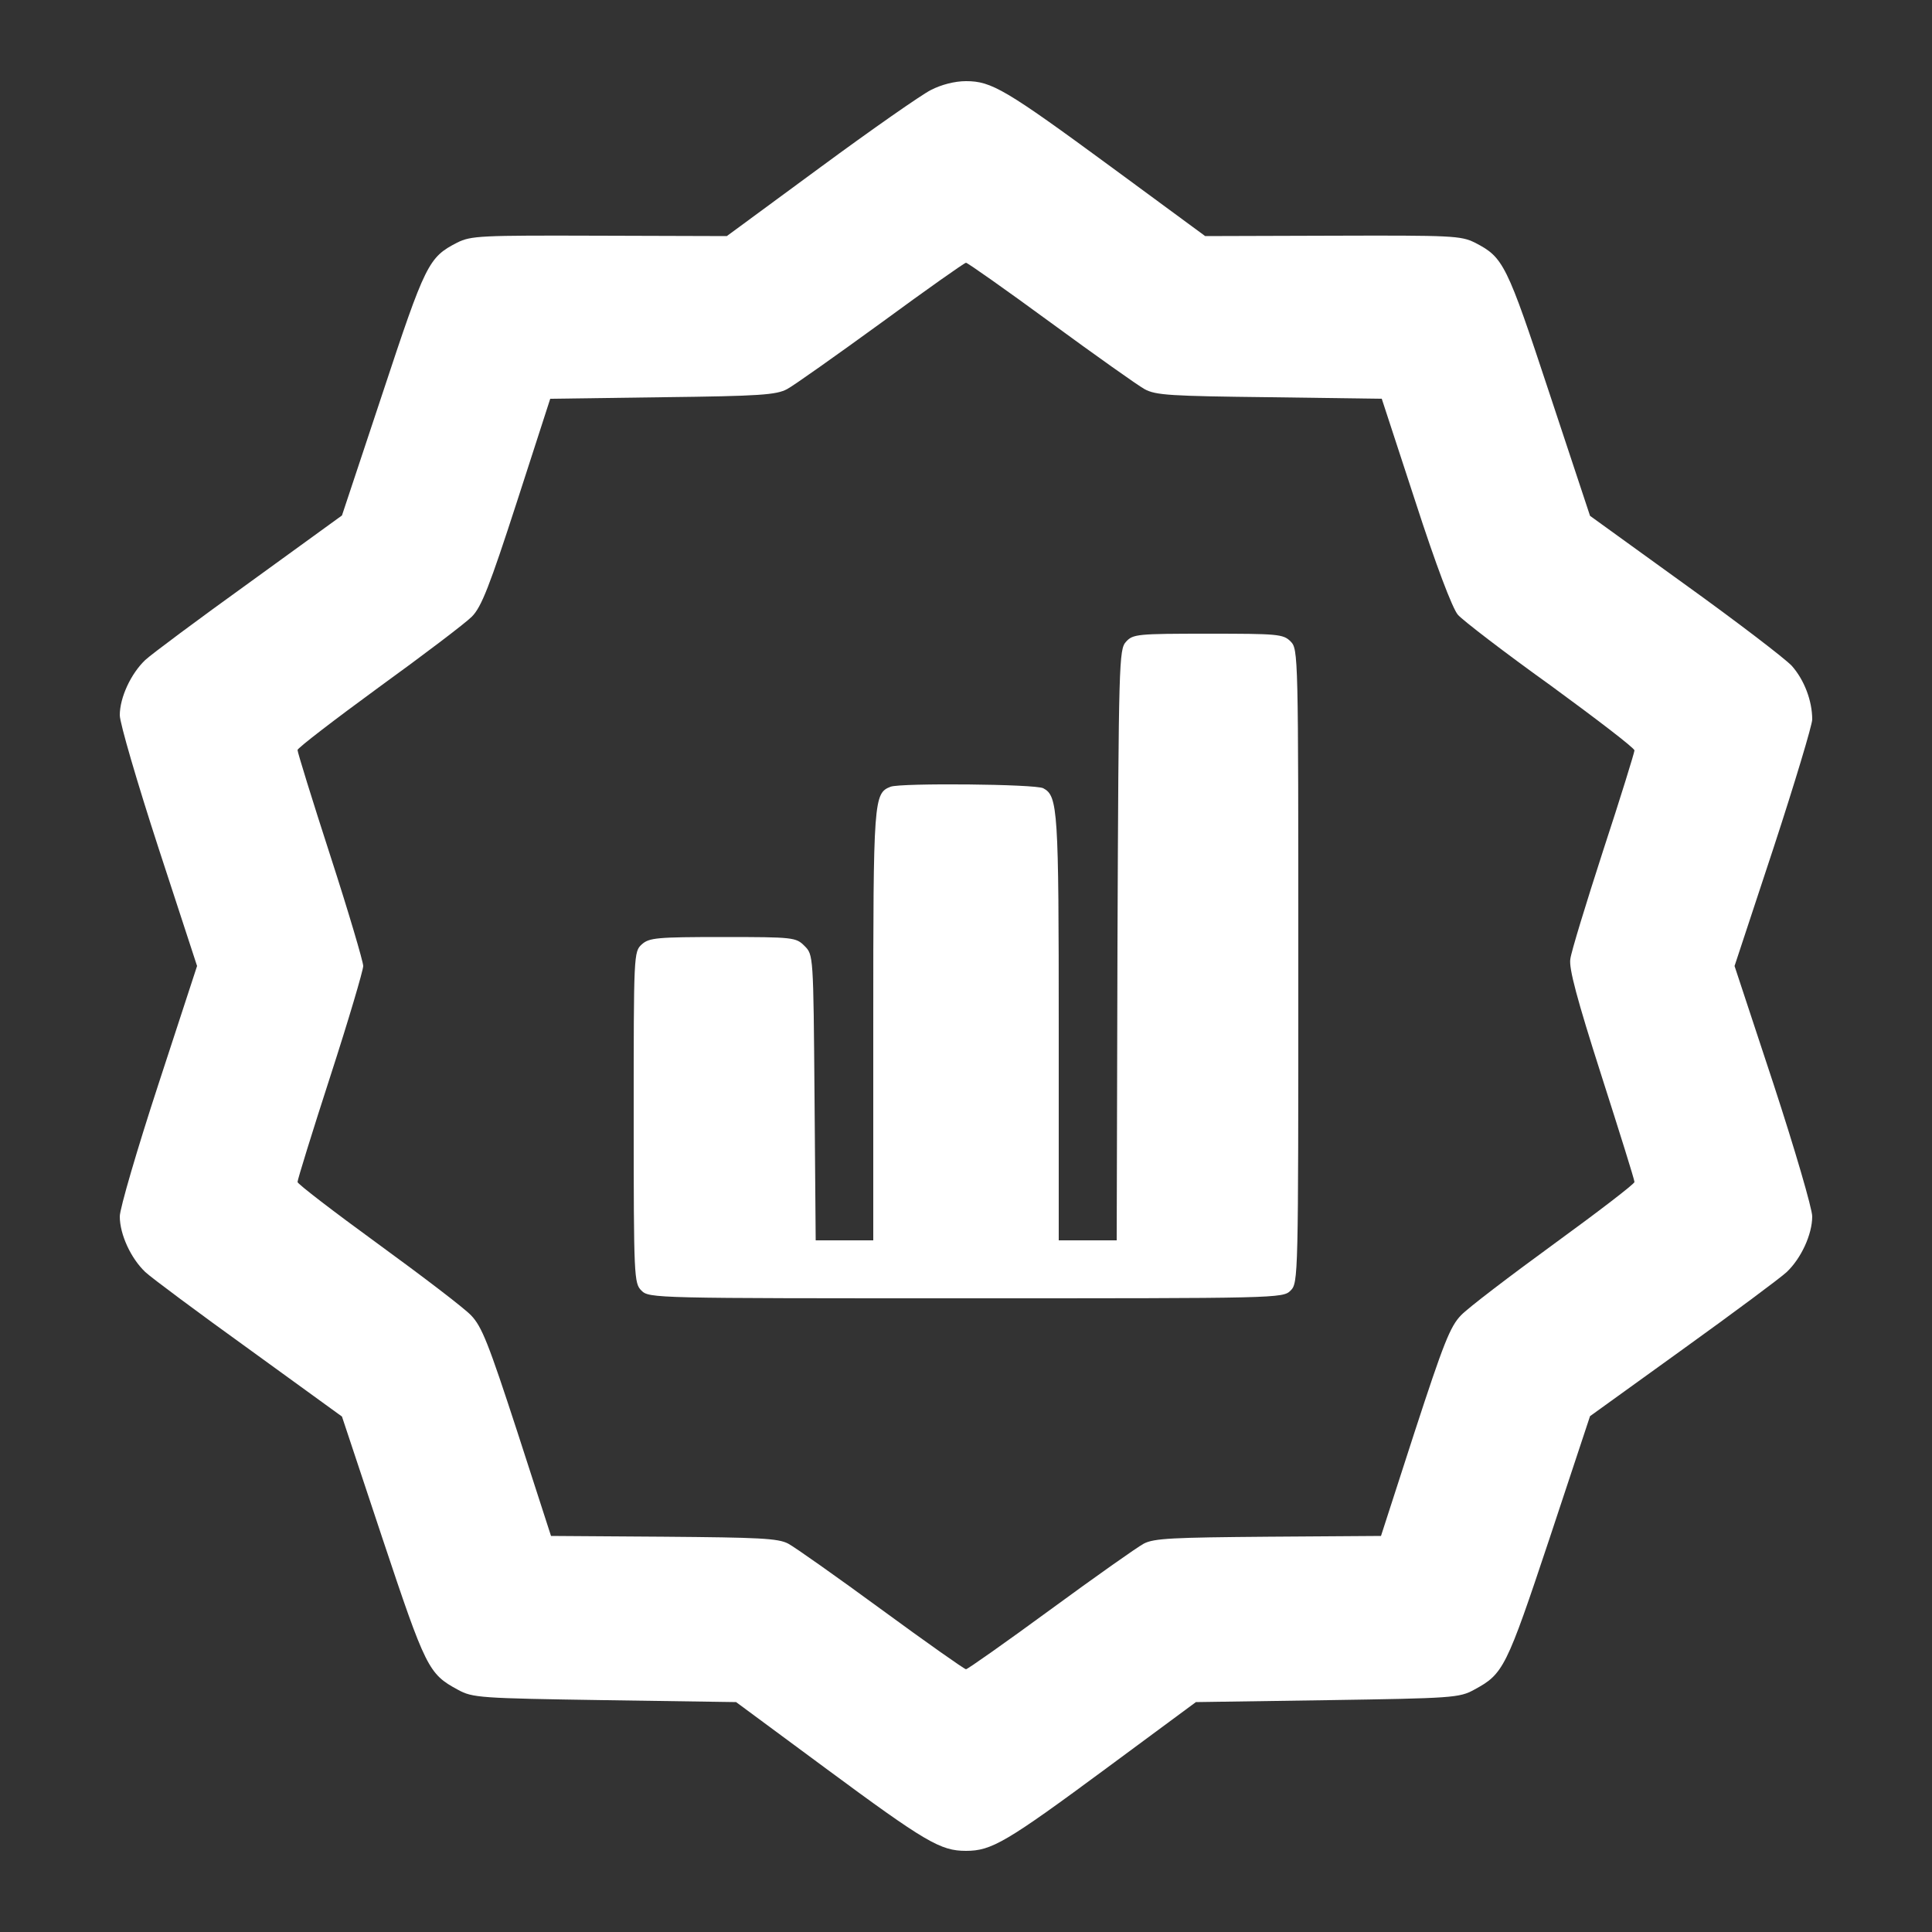
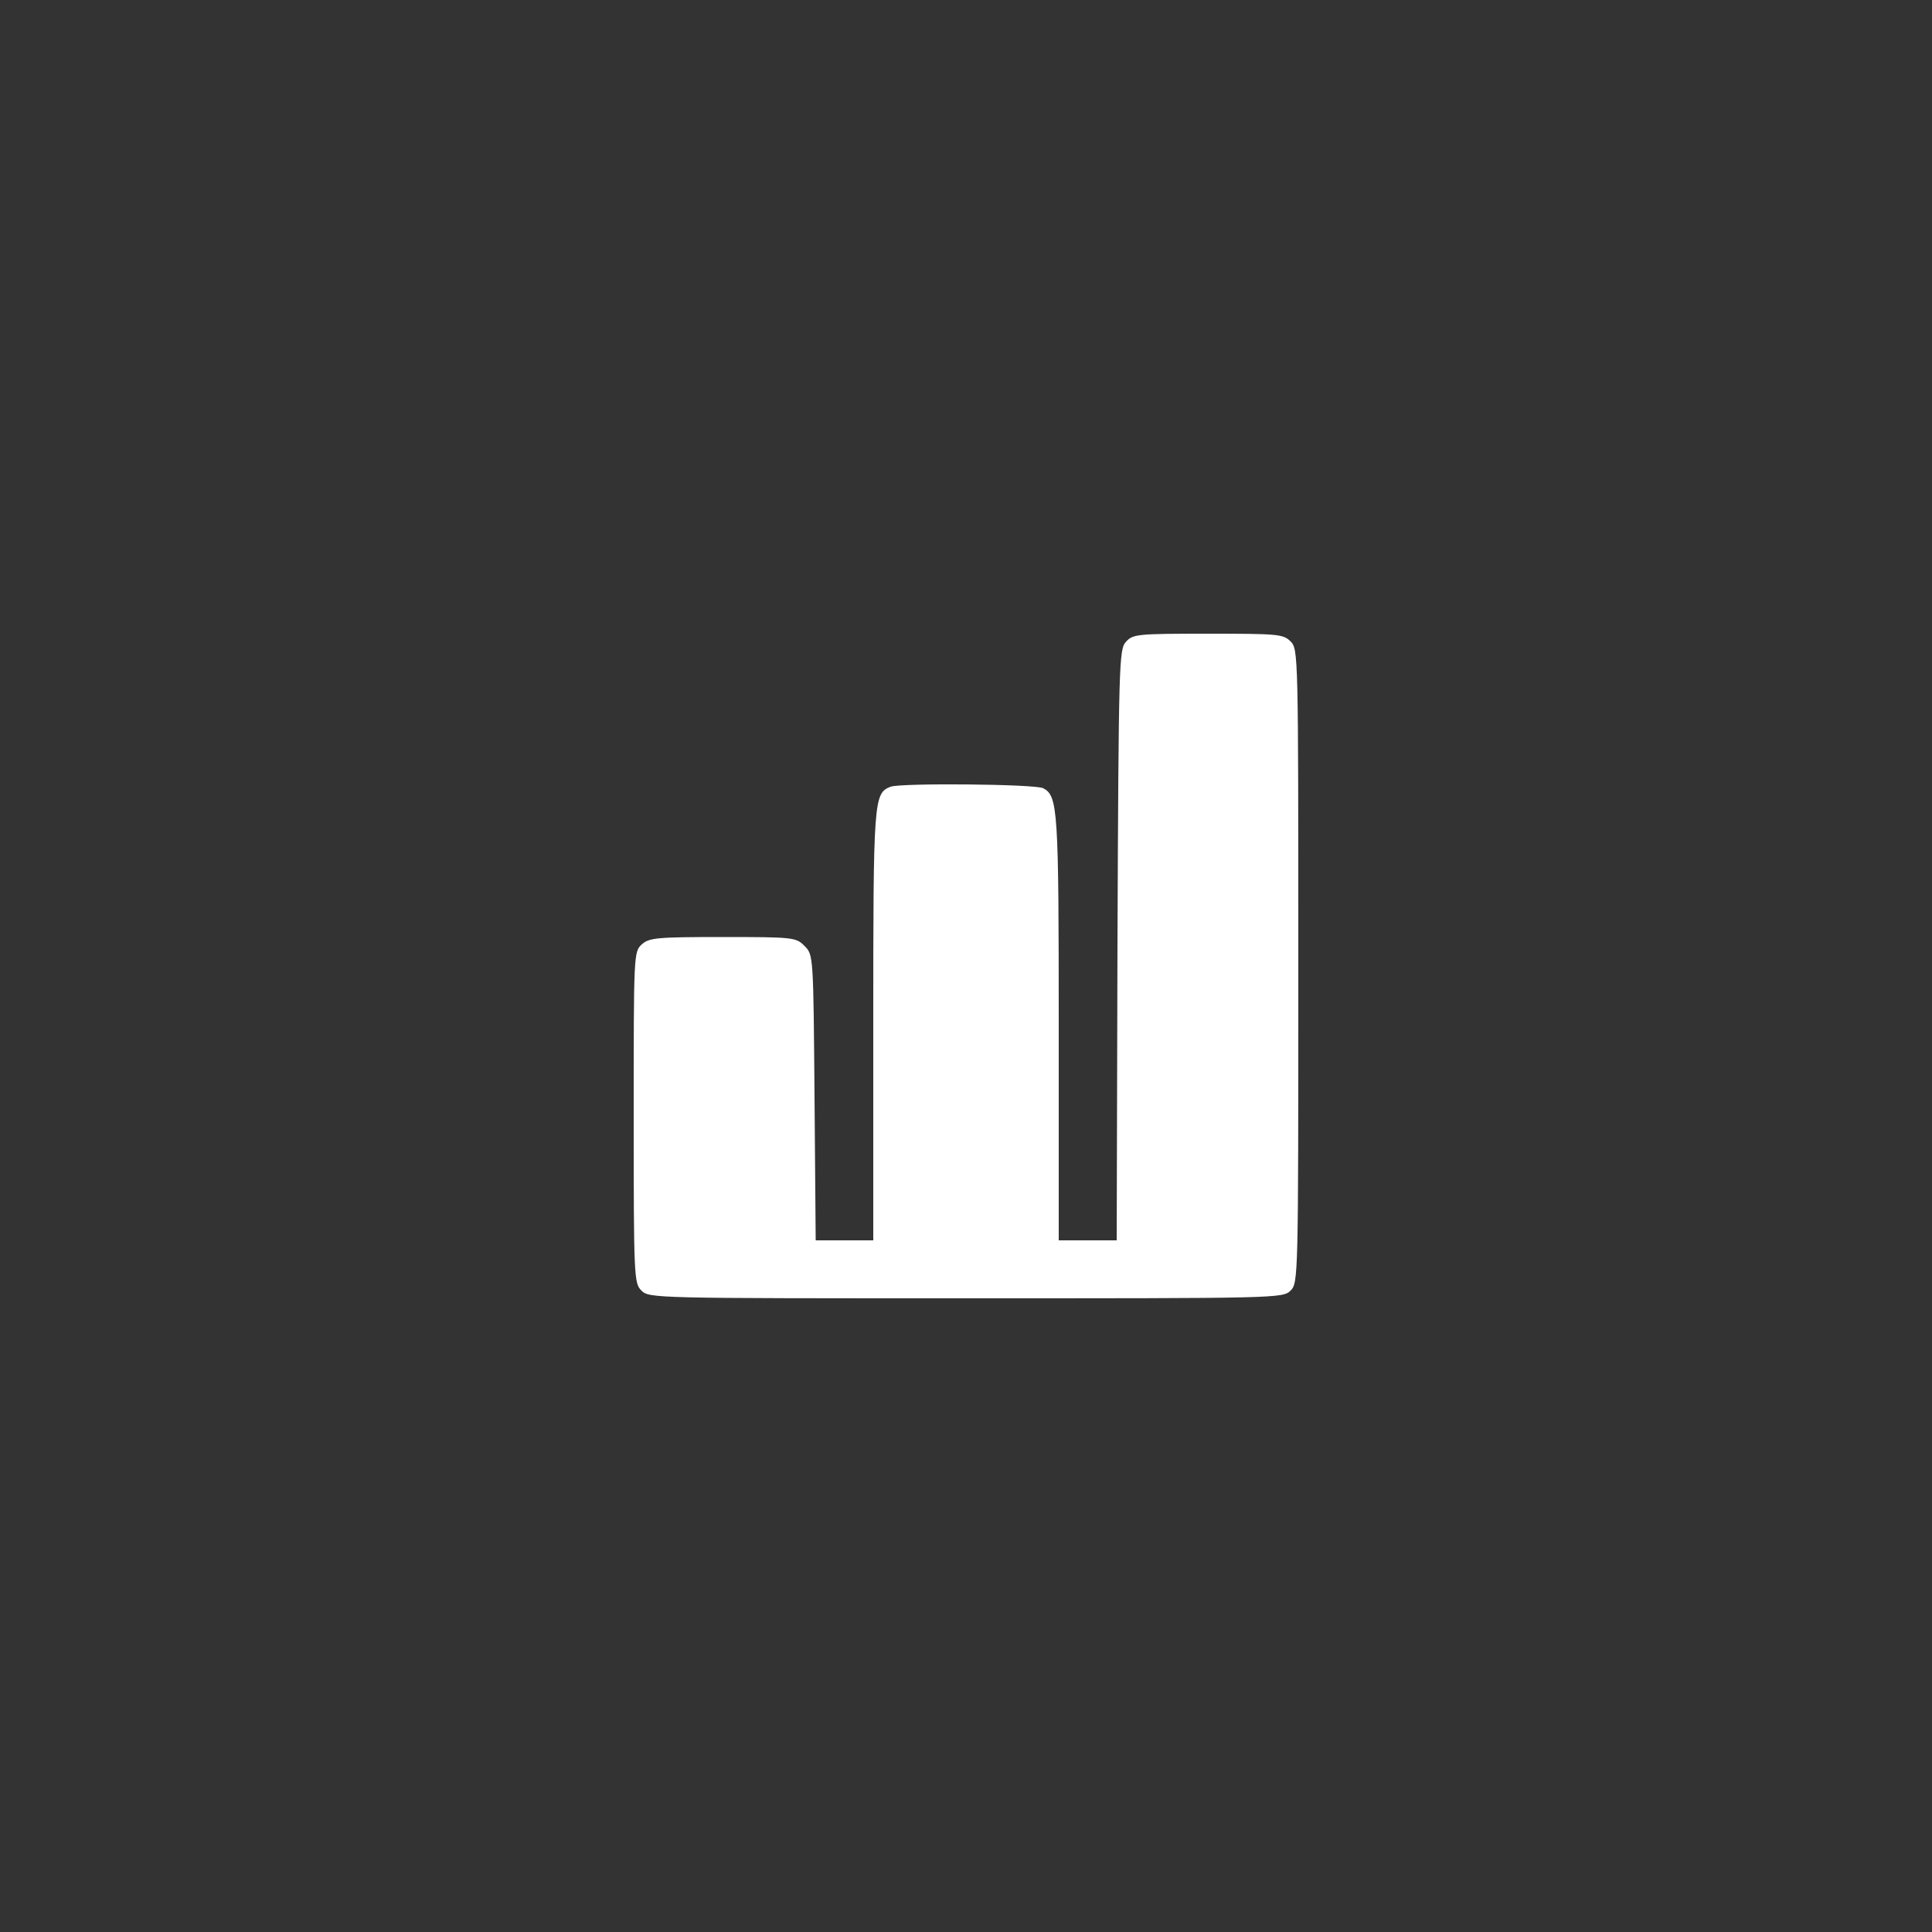
<svg xmlns="http://www.w3.org/2000/svg" version="1.0" width="500pt" height="500pt" viewBox="0 0 500 500" preserveAspectRatio="xMidYMid meet">
  <rect x="0" y="0" width="500" height="500" fill="#333333" stroke="none" />
  <g transform="translate(0,500) scale(0.1,-0.1)" fill="#ffffff" stroke="none">
-     <path d="M2409 4767 c-24 -12 -153 -102 -286 -200 l-242 -178 -330 1 c-309 1 -332 0 -368 -18 -74 -38 -82 -54 -193 -390 l-105 -316 -240 -174 c-132 -95 -253 -185 -269 -200 -37 -35 -66 -97 -66 -143 0 -20 45 -174 100 -343 l100 -306 -100 -306 c-55 -168 -100 -322 -100 -342 0 -47 29 -109 66 -144 16 -15 137 -105 269 -200 l240 -174 105 -316 c112 -336 119 -350 195 -391 38 -21 57 -22 380 -27 l340 -5 230 -170 c261 -193 299 -215 365 -215 66 0 104 22 365 215 l230 170 340 5 c323 5 342 6 380 27 76 41 83 55 195 391 l105 317 240 173 c132 95 253 185 269 200 37 35 66 97 66 144 0 20 -45 174 -100 342 l-101 306 101 306 c55 168 100 318 100 332 0 49 -21 103 -53 139 -18 19 -142 114 -277 211 l-245 177 -105 317 c-111 336 -119 352 -193 390 -36 18 -59 19 -368 18 l-330 -1 -242 178 c-275 202 -311 223 -377 223 -29 0 -64 -9 -91 -23z m309 -601 c116 -85 226 -163 244 -173 29 -16 67 -18 324 -21 l290 -4 87 -266 c53 -164 96 -277 110 -293 12 -14 120 -97 240 -183 119 -87 217 -162 217 -168 0 -5 -36 -122 -81 -259 -44 -136 -83 -263 -85 -281 -4 -24 17 -103 80 -300 47 -147 86 -271 86 -277 0 -5 -94 -77 -208 -160 -114 -83 -223 -166 -241 -185 -28 -29 -45 -72 -120 -302 l-87 -269 -292 -2 c-246 -2 -296 -4 -322 -18 -17 -9 -126 -86 -242 -171 -116 -85 -214 -154 -218 -154 -4 0 -102 69 -218 154 -116 85 -225 162 -242 171 -26 14 -76 16 -322 18 l-292 2 -87 269 c-75 230 -92 273 -120 302 -18 19 -127 102 -241 185 -114 83 -208 155 -208 160 0 6 38 129 85 274 47 145 85 274 85 285 0 11 -38 140 -85 285 -47 145 -85 268 -85 274 0 5 95 78 210 162 116 84 224 166 241 183 25 25 46 79 117 298 l86 266 290 4 c253 3 295 6 323 21 17 9 127 87 244 172 116 85 215 155 219 155 4 0 102 -69 218 -154z" />
    <path d="M2914 3339 c-18 -20 -19 -50 -22 -785 l-2 -764 -75 0 -75 0 0 549 c0 565 -2 601 -40 621 -20 11 -368 14 -395 4 -44 -17 -45 -32 -45 -619 l0 -555 -75 0 -74 0 -3 370 c-3 369 -3 369 -26 392 -22 22 -28 23 -211 23 -172 0 -191 -2 -210 -19 -21 -19 -21 -25 -21 -448 0 -415 1 -429 20 -448 20 -20 33 -20 840 -20 807 0 820 0 840 20 20 20 20 33 20 840 0 807 0 820 -20 840 -19 19 -33 20 -213 20 -184 0 -195 -1 -213 -21z" />
  </g>
</svg>